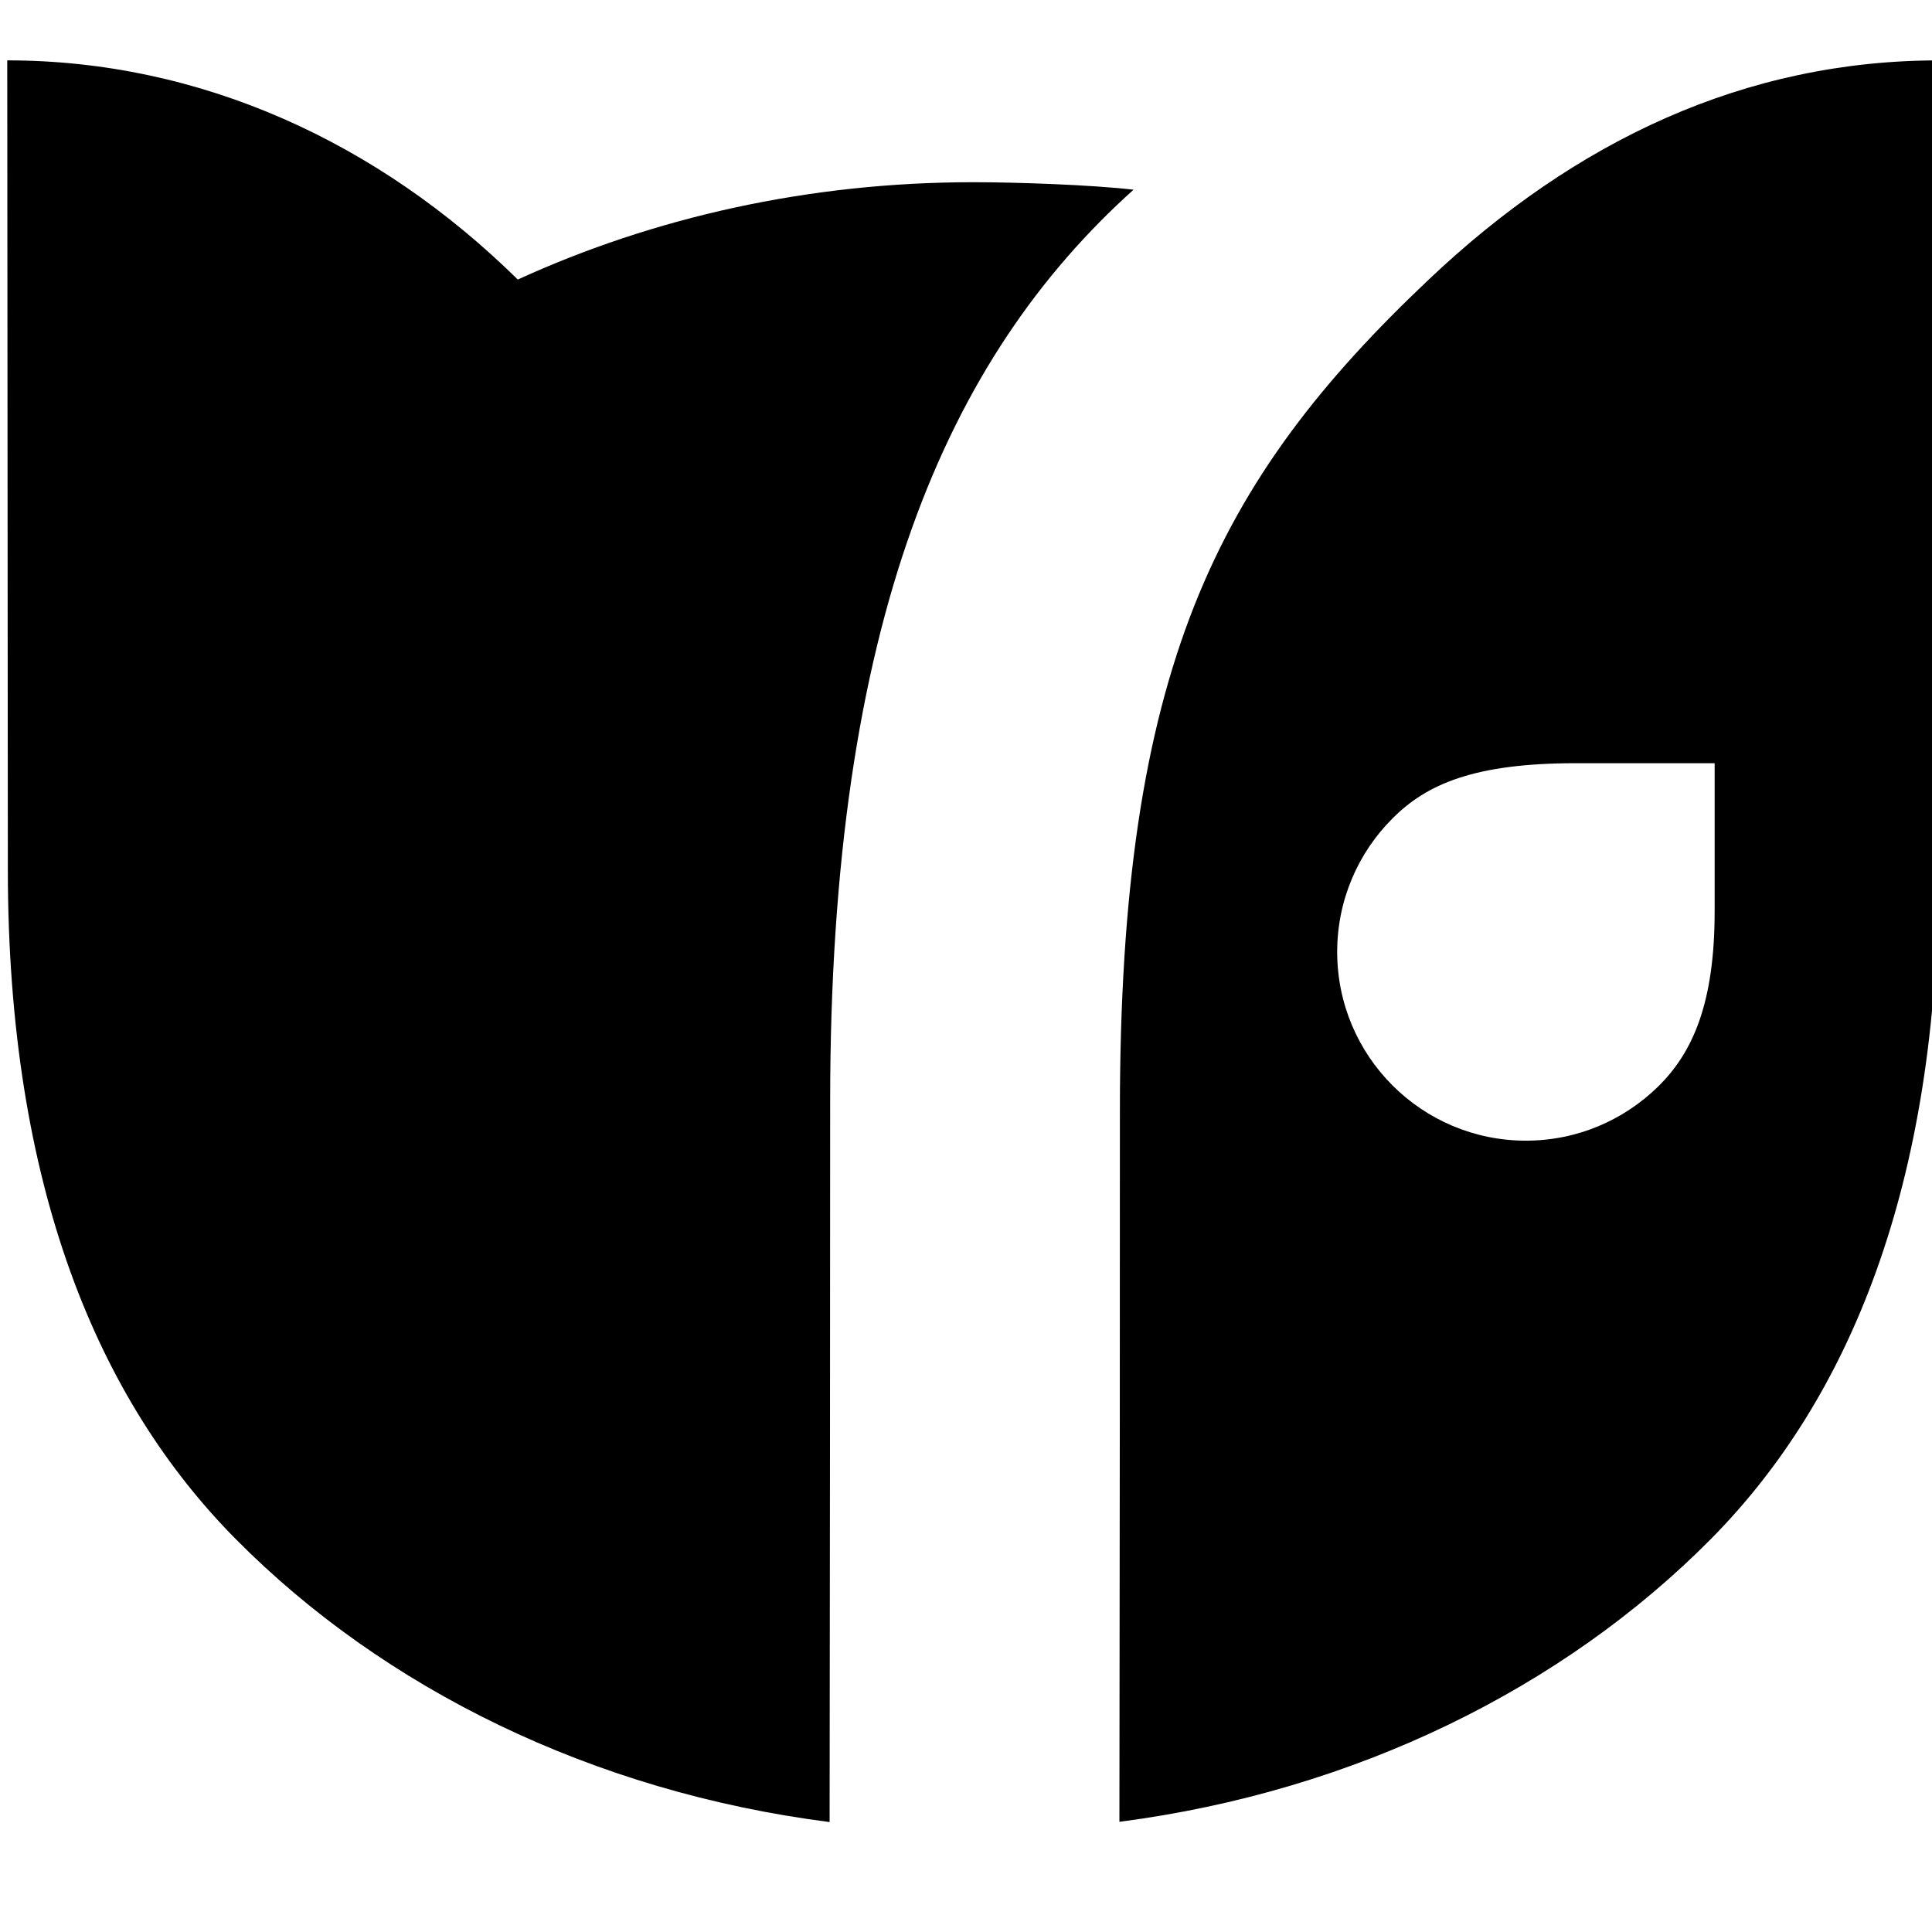
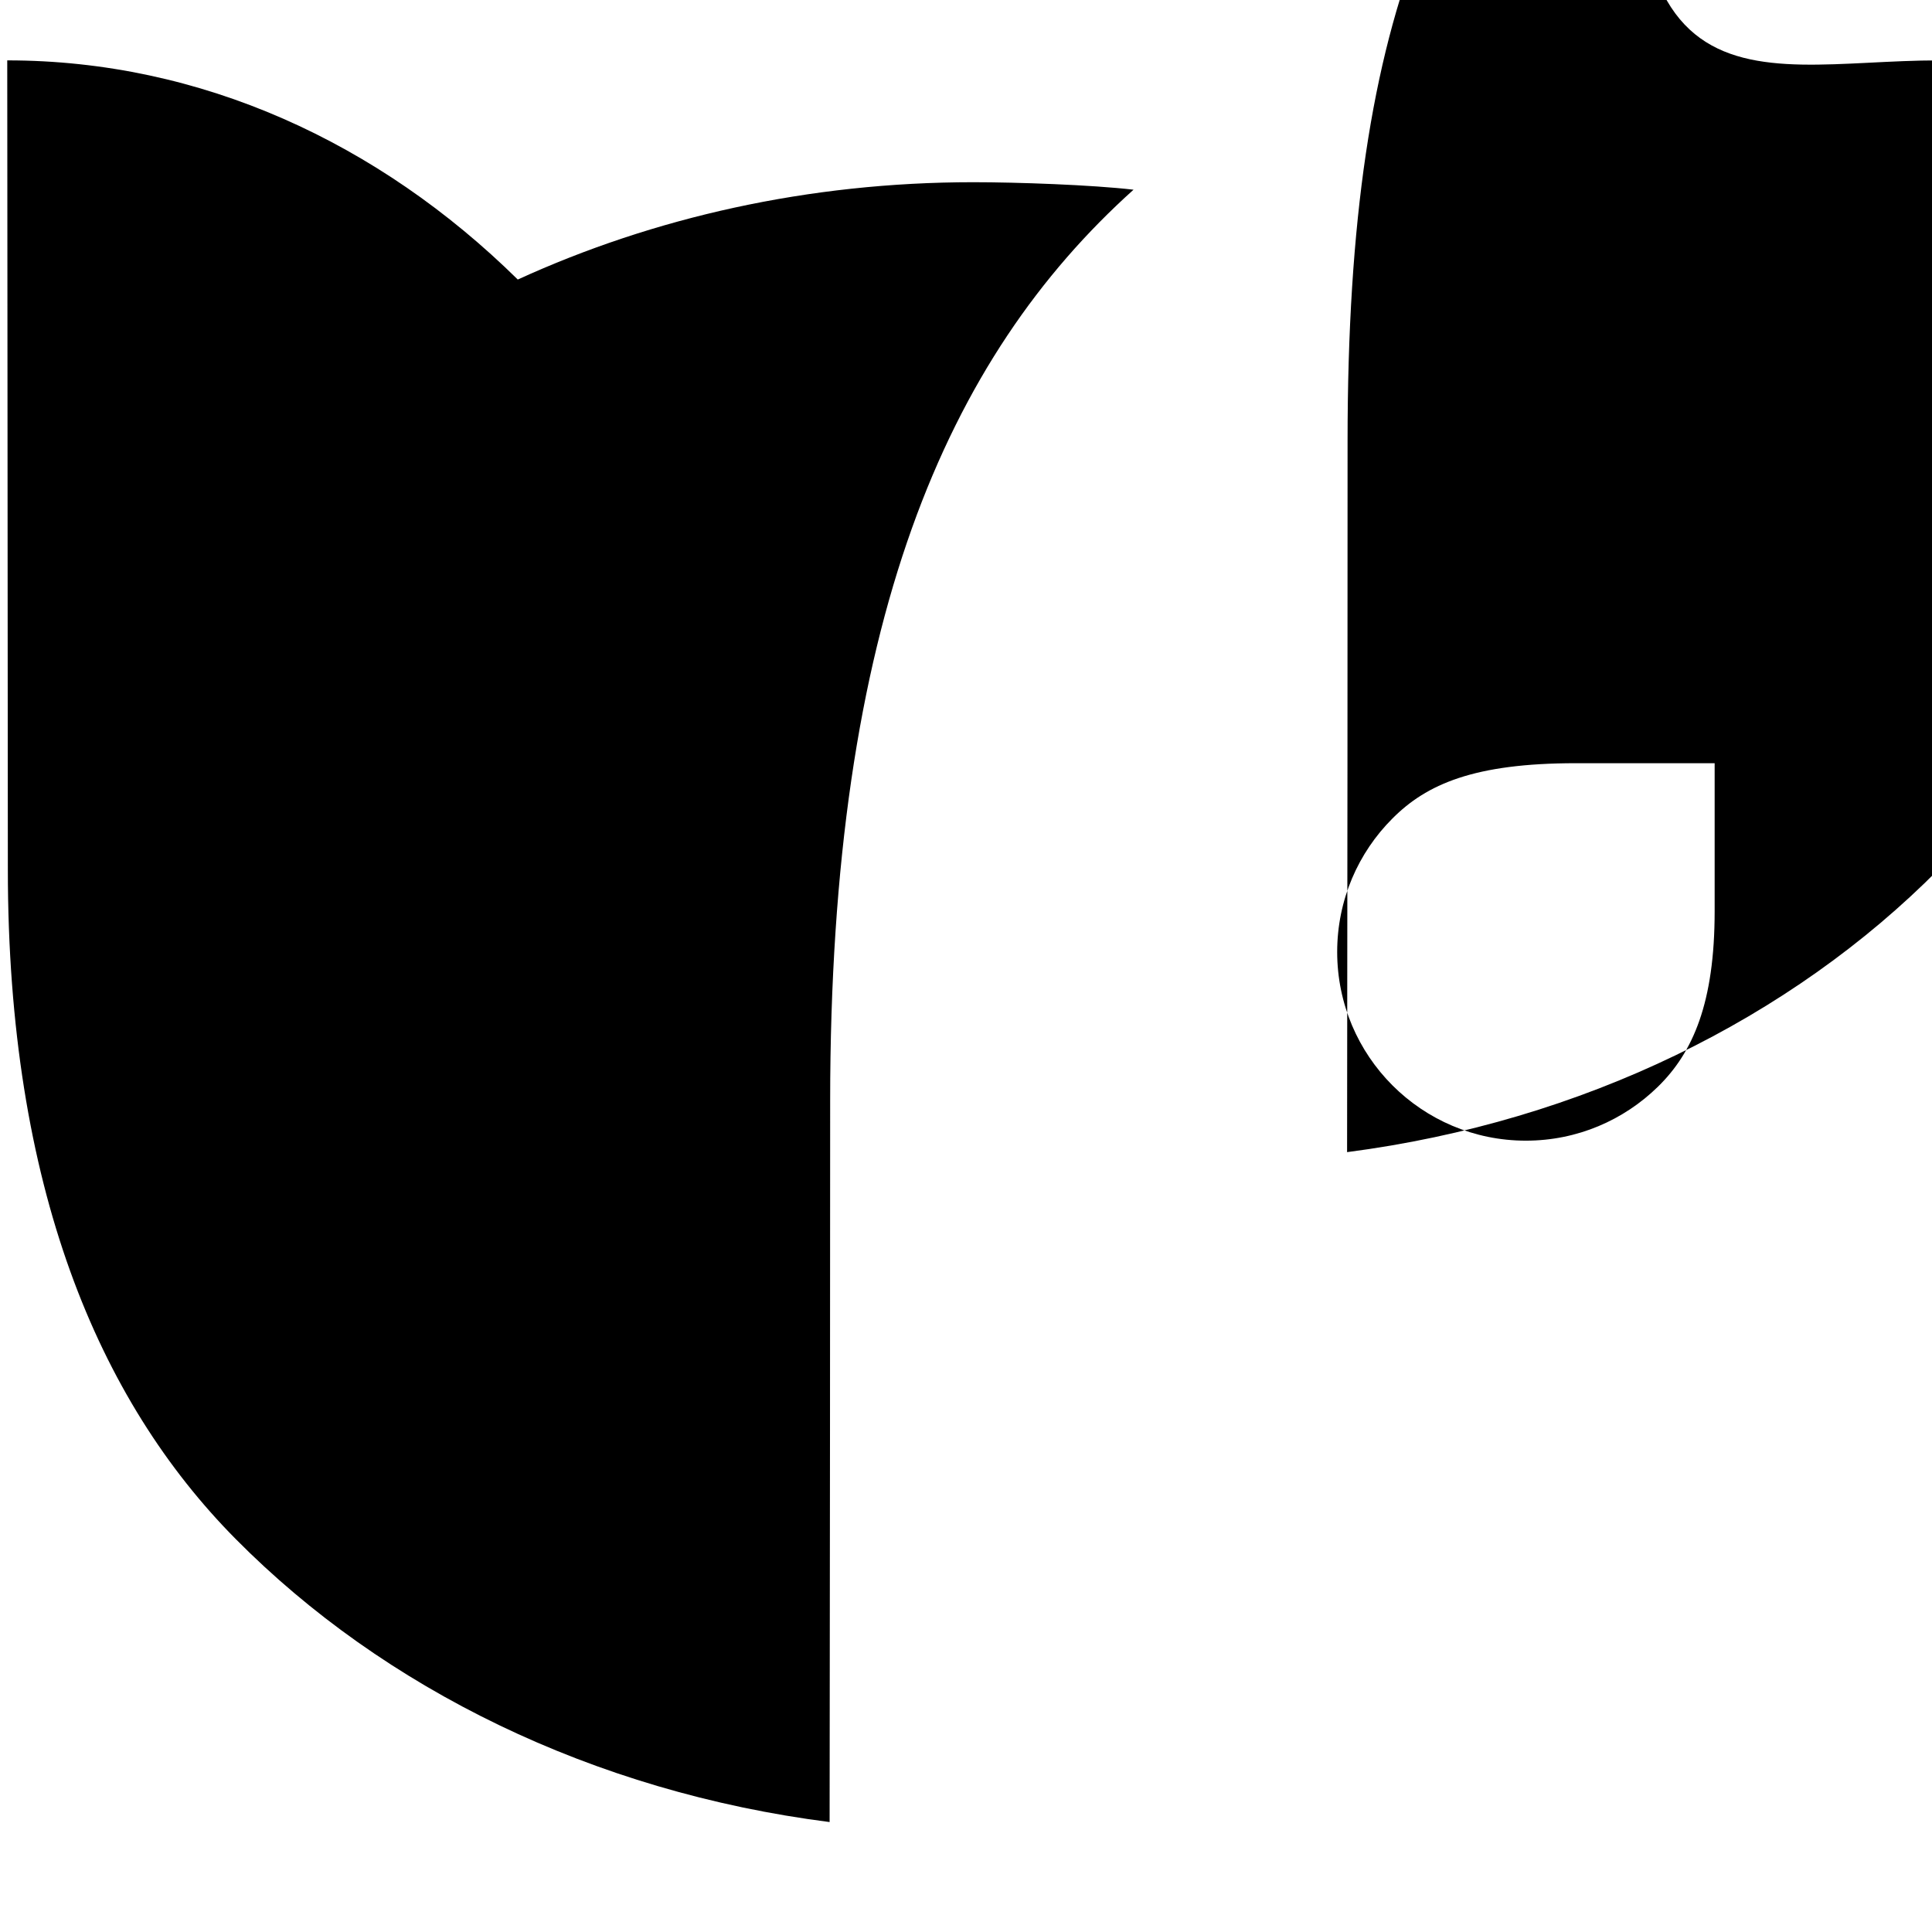
<svg xmlns="http://www.w3.org/2000/svg" version="1.1" id="Ebene_1" x="0px" y="0px" width="32px" height="32px" viewBox="0 0 32 32" enable-background="new 0 0 32 32" xml:space="preserve">
-   <path id="icon_1_" d="M18.775,3.142c-3.094,2.781-5.025,7.154-5.025,15.1c0,3.397-0.004,7.168-0.009,11.937  c-3.927-0.502-7.387-2.214-9.835-4.686c-2.282-2.302-3.776-5.84-3.776-11.092L0.12,1c3.21,0,6.154,1.363,8.456,3.63  c2.248-1.028,4.816-1.612,7.544-1.612C16.844,3.018,18.078,3.061,18.775,3.142z M32.119,1l-0.012,13.401  c0,5.252-1.492,8.79-3.771,11.092c-2.443,2.465-5.887,4.174-9.795,4.682c0.006-4.767,0.008-8.376,0.008-11.773  c0-7.306,1.586-10.434,5.115-13.771C26.098,2.324,28.908,1,32.119,1z M28.4,15.094c0-0.8,0-2.453,0-2.453s-1.373,0-2.299,0  c-1.688,0-2.473,0.349-3.037,0.915c-0.566,0.565-0.916,1.348-0.916,2.211c0,1.726,1.4,3.126,3.125,3.126  c0.852,0,1.623-0.341,2.188-0.894C28.041,17.432,28.4,16.609,28.4,15.094z" />
+   <path id="icon_1_" d="M18.775,3.142c-3.094,2.781-5.025,7.154-5.025,15.1c0,3.397-0.004,7.168-0.009,11.937  c-3.927-0.502-7.387-2.214-9.835-4.686c-2.282-2.302-3.776-5.84-3.776-11.092L0.12,1c3.21,0,6.154,1.363,8.456,3.63  c2.248-1.028,4.816-1.612,7.544-1.612C16.844,3.018,18.078,3.061,18.775,3.142z M32.119,1l-0.012,13.401  c-2.443,2.465-5.887,4.174-9.795,4.682c0.006-4.767,0.008-8.376,0.008-11.773  c0-7.306,1.586-10.434,5.115-13.771C26.098,2.324,28.908,1,32.119,1z M28.4,15.094c0-0.8,0-2.453,0-2.453s-1.373,0-2.299,0  c-1.688,0-2.473,0.349-3.037,0.915c-0.566,0.565-0.916,1.348-0.916,2.211c0,1.726,1.4,3.126,3.125,3.126  c0.852,0,1.623-0.341,2.188-0.894C28.041,17.432,28.4,16.609,28.4,15.094z" />
</svg>